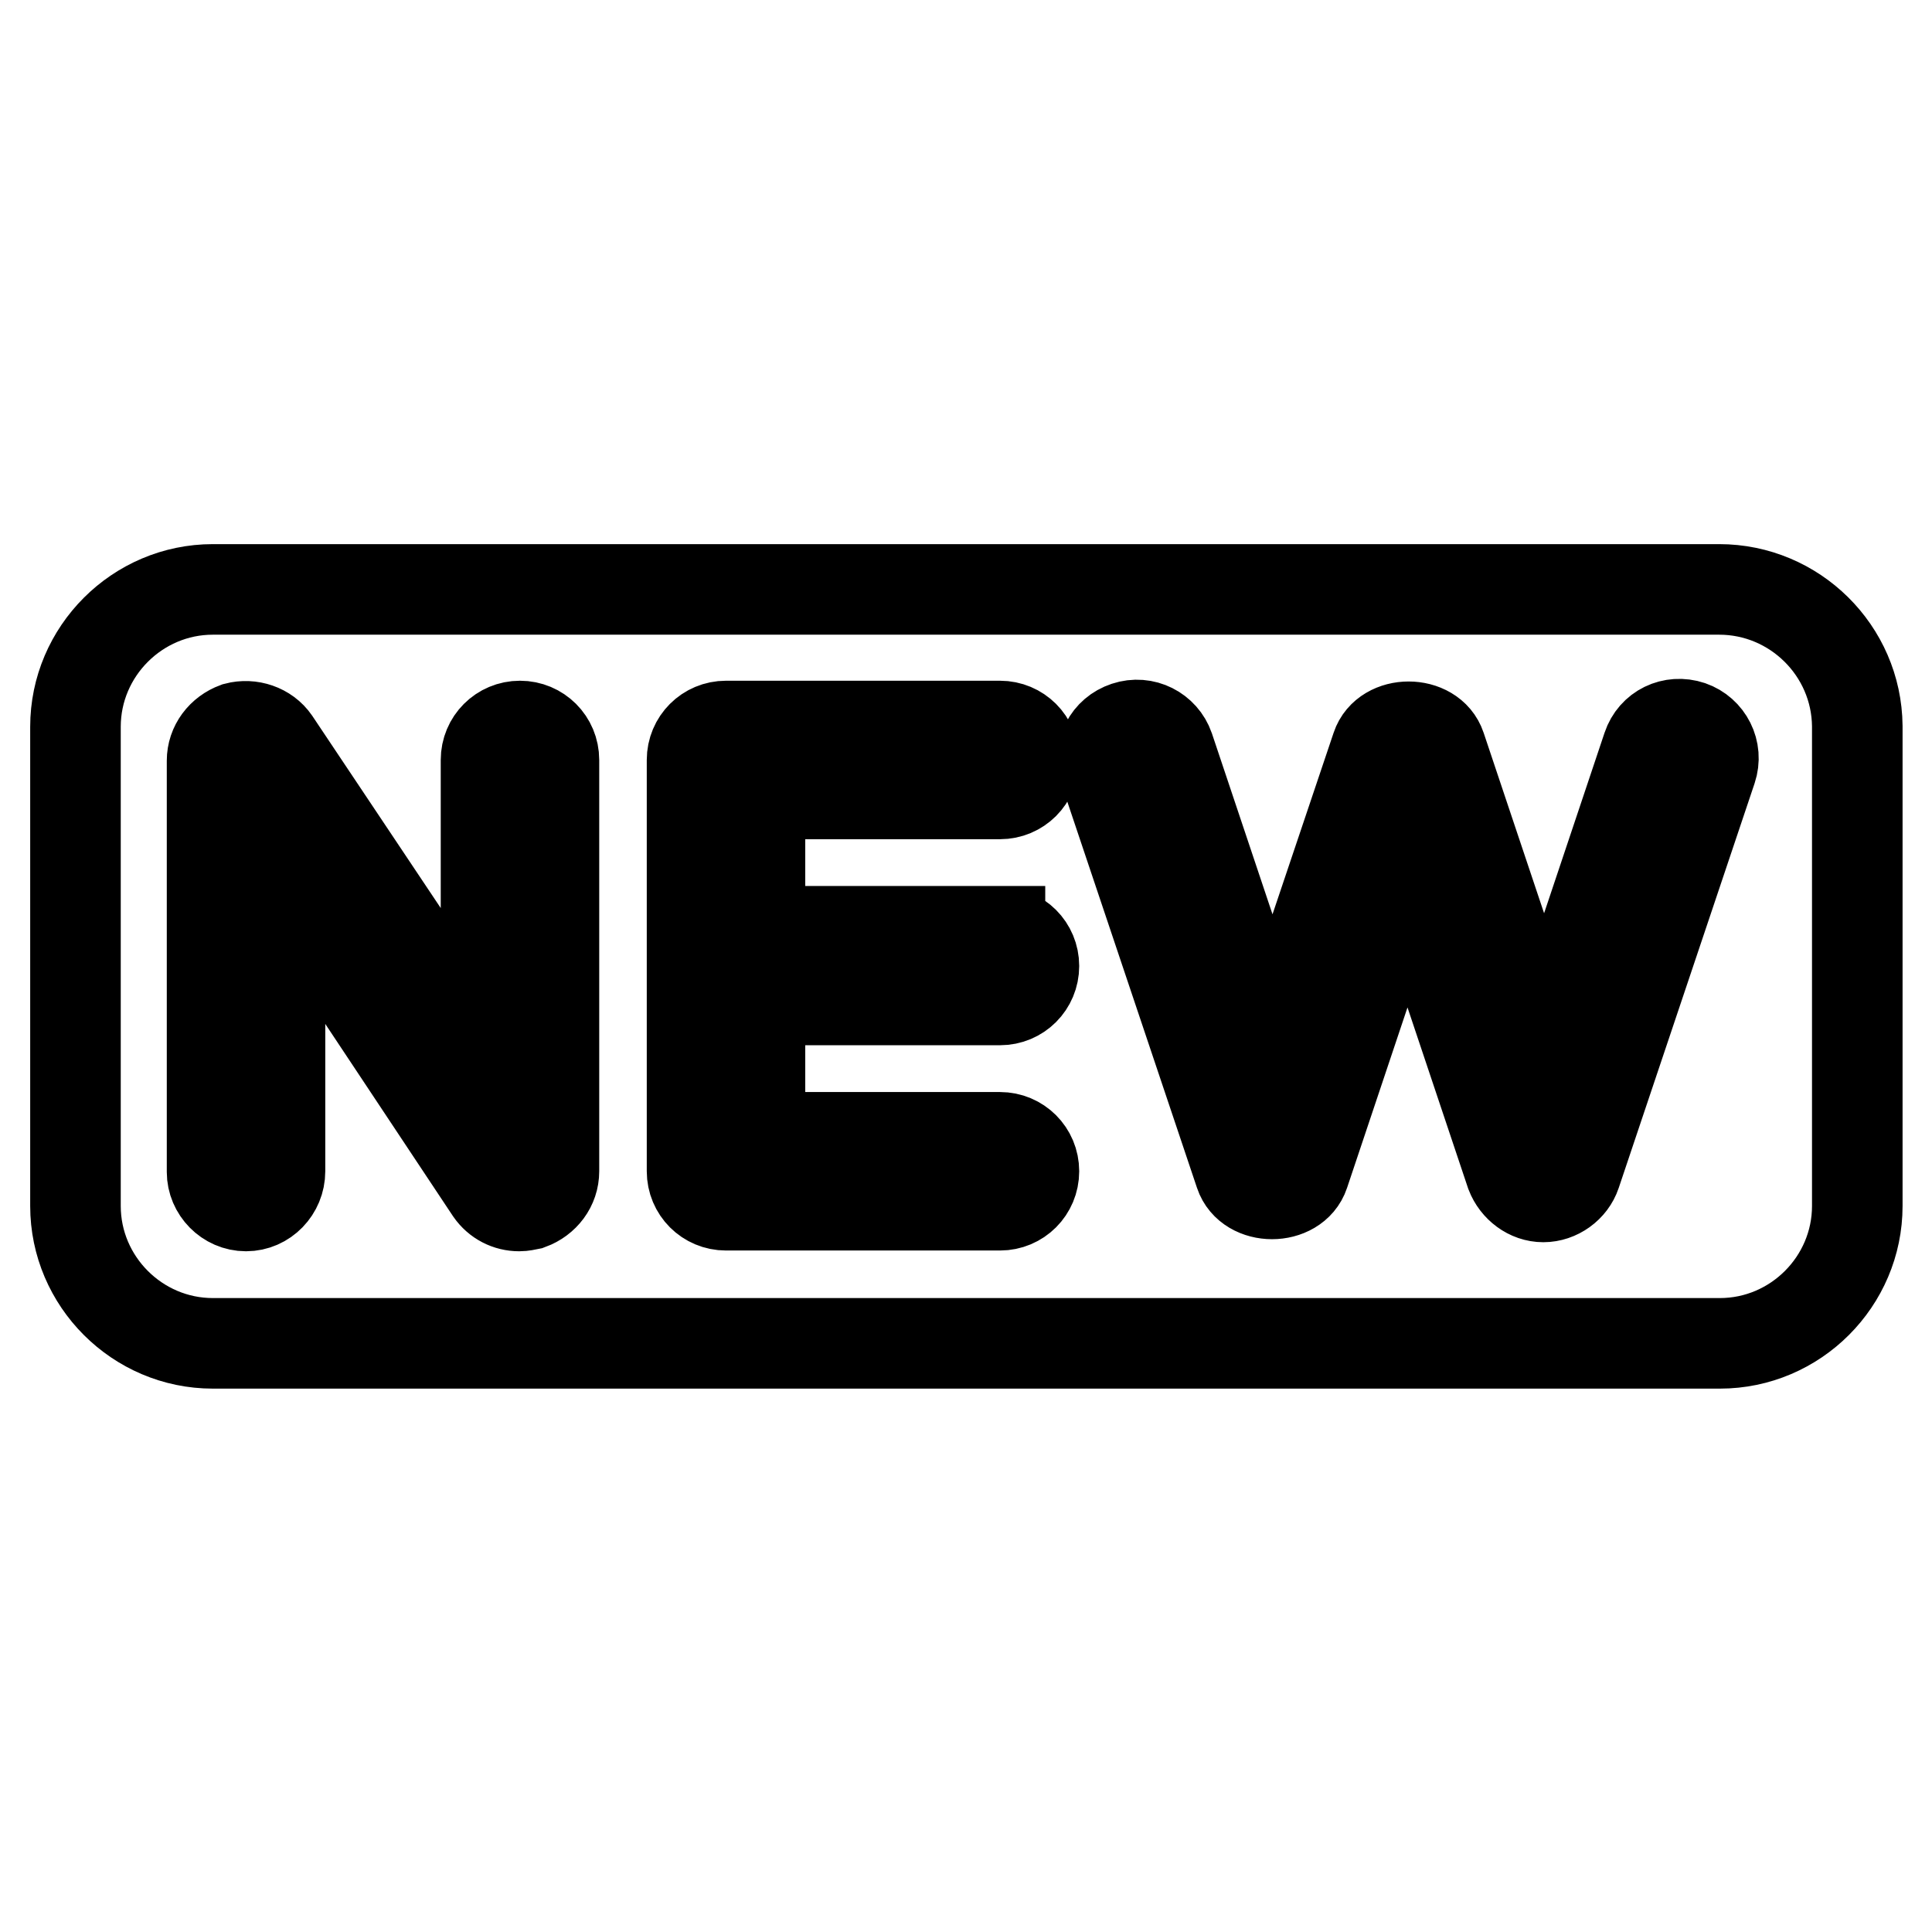
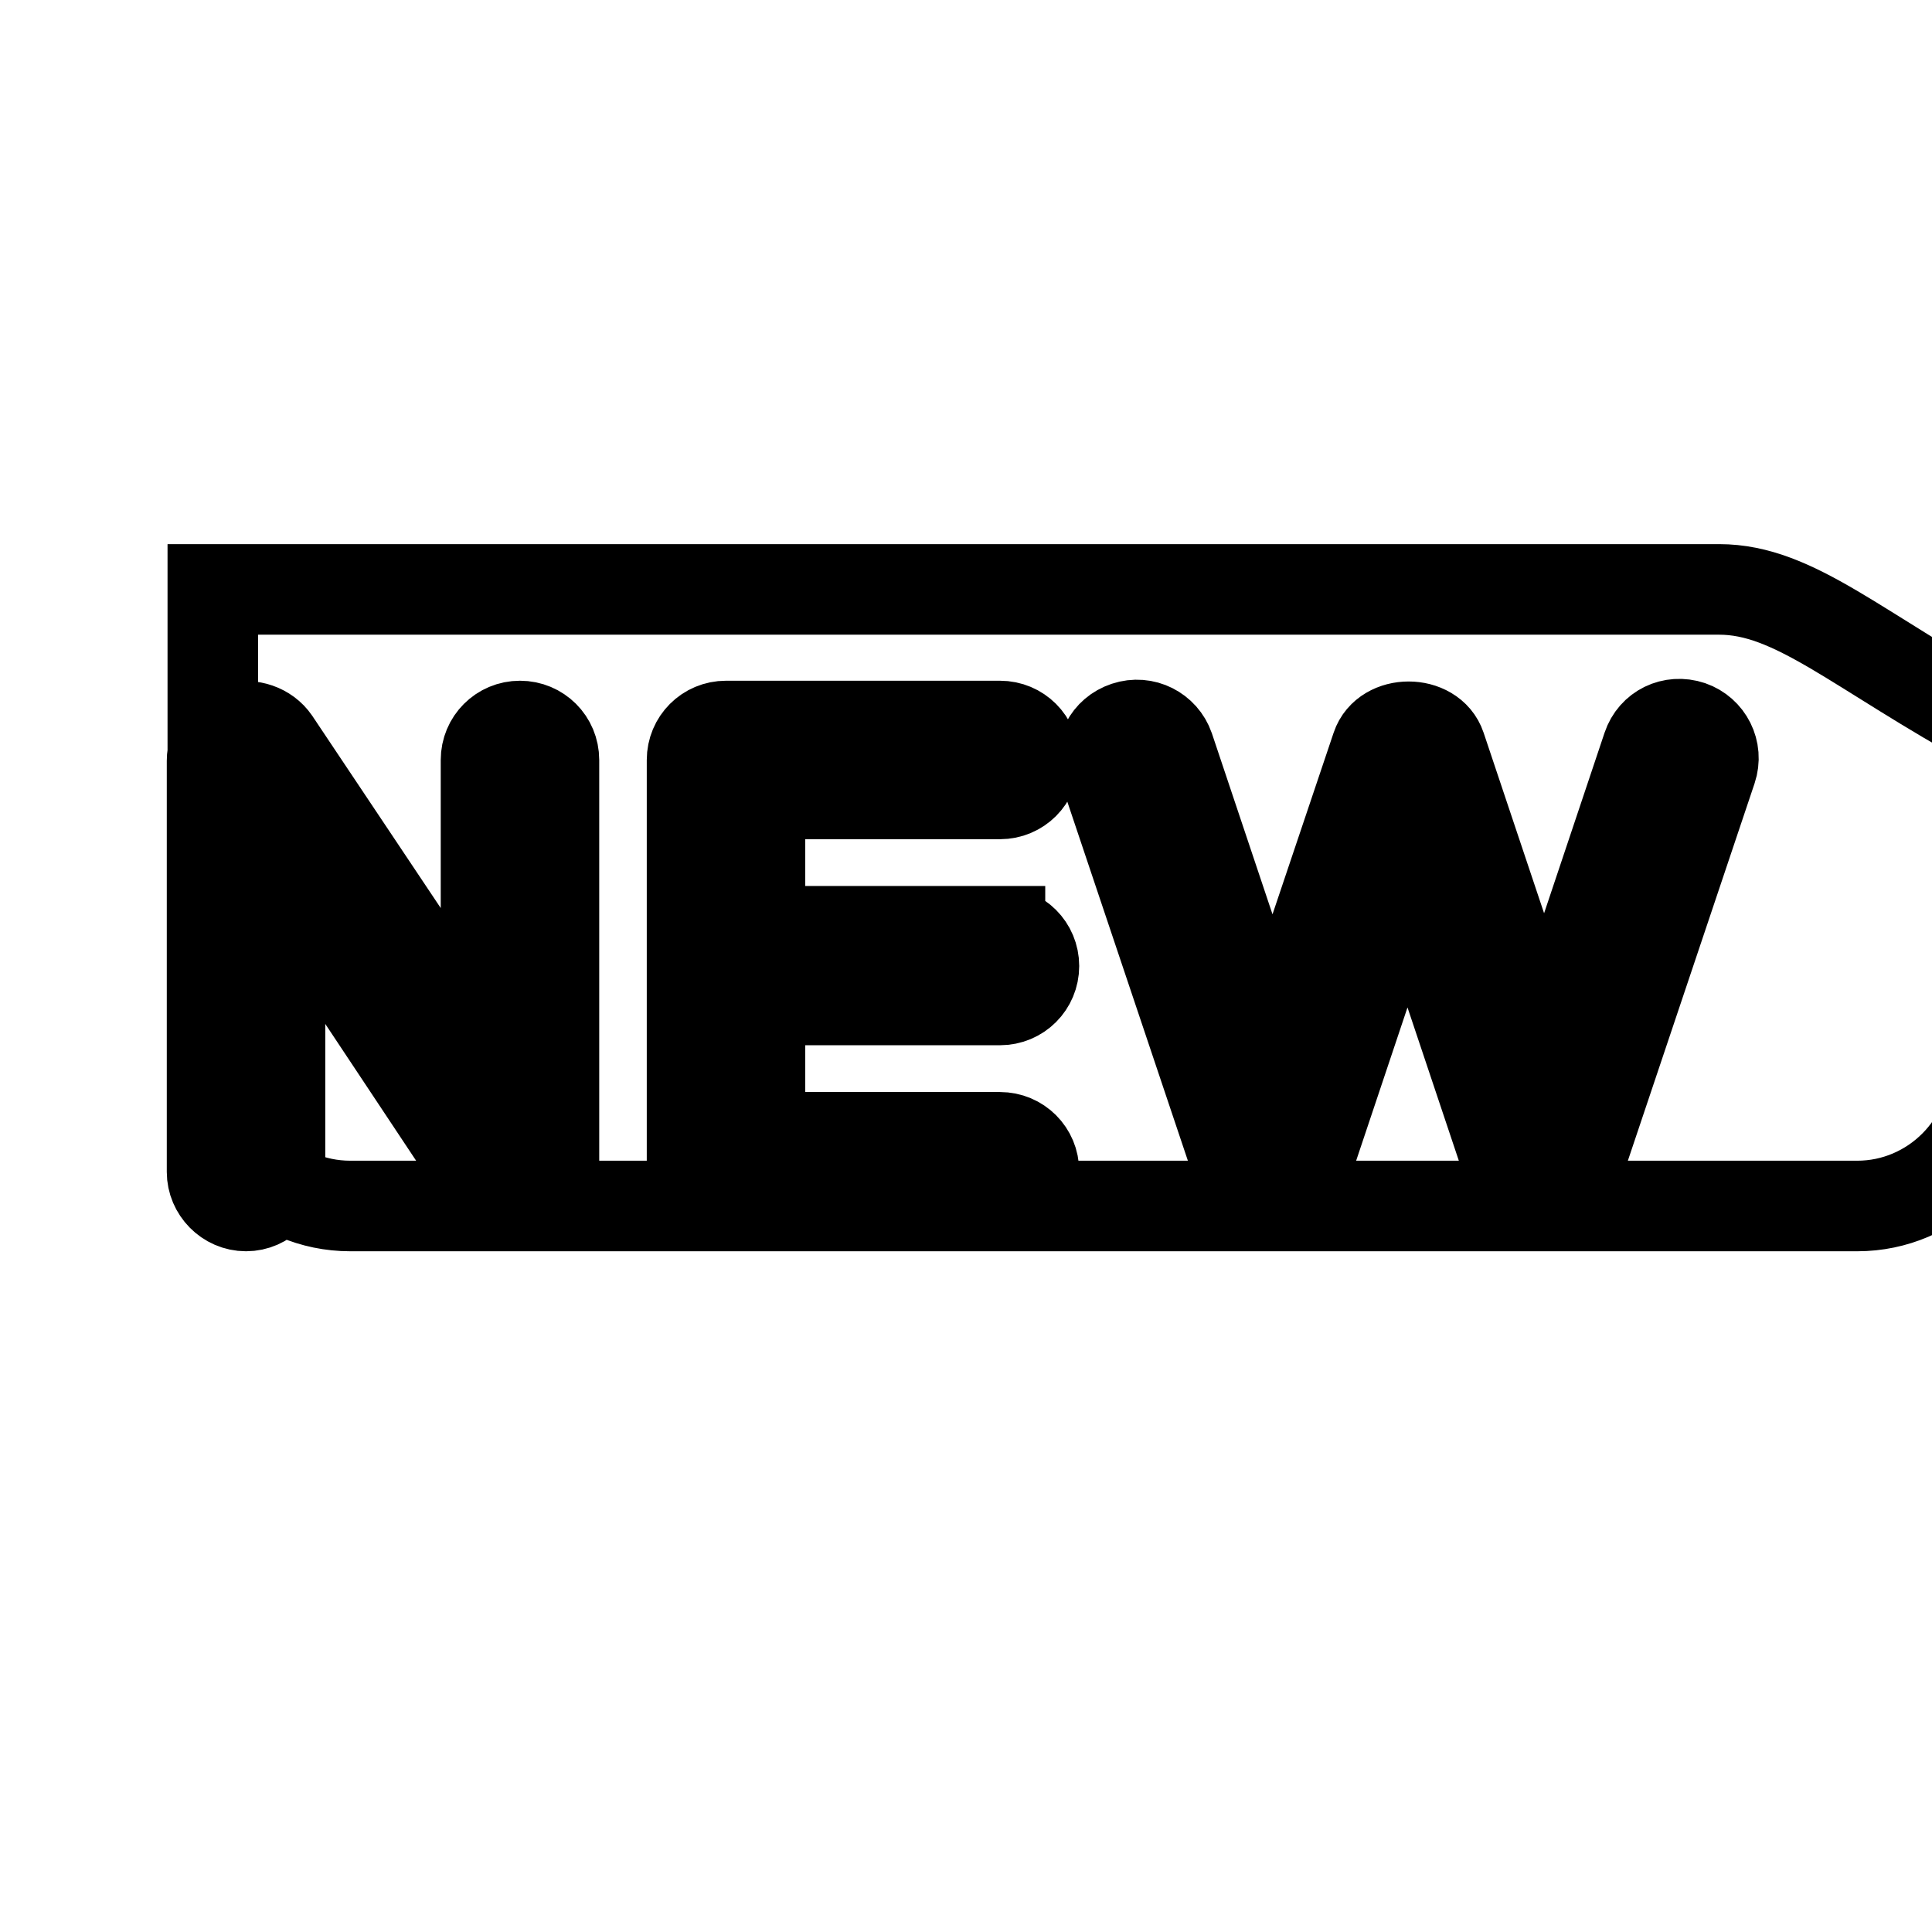
<svg xmlns="http://www.w3.org/2000/svg" version="1.1" x="0px" y="0px" viewBox="0 0 256 256" enable-background="new 0 0 256 256" xml:space="preserve">
  <g>
-     <path stroke-width="12" fill-opacity="0" stroke="#000000" d="M227.8,78.1H28.2c-10,0-18.2,8.2-18.2,18.2v63.5c0,10,8.2,18.2,18.2,18.2h199.7c10,0,18.2-8.2,18.2-18.2 V96.2C246,86.2,237.8,78.1,227.8,78.1z M73.4,155.2c0,2-1.3,3.7-3.2,4.4c-0.5,0.1-0.9,0.2-1.4,0.2c-1.5,0-2.9-0.7-3.8-2l-27.9-42 v39.4c0,2.5-2,4.6-4.5,4.6c-2.5,0-4.5-2.1-4.5-4.5v-54.5c0-2,1.3-3.7,3.2-4.4c1.9-0.5,4,0.2,5.1,1.8l28,41.9v-39.4 c0-2.5,2-4.5,4.5-4.5s4.5,2,4.5,4.5V155.2z M132.5,123.5c2.5,0,4.5,2,4.5,4.5c0,2.5-2,4.5-4.5,4.5h-31.8v18.2h31.8 c2.5,0,4.5,2,4.5,4.5c0,2.5-2,4.5-4.5,4.5H96.2c-2.5,0-4.5-2-4.5-4.5v-54.5c0-2.5,2-4.5,4.5-4.5h36.3c2.5,0,4.5,2,4.5,4.5 s-2,4.5-4.5,4.5h-31.8v18.2H132.5z M226.8,101.9l-18,53.6c-0.6,1.8-2.4,3.1-4.3,3.1s-3.6-1.3-4.3-3.1l-13.7-40.9l-13.7,40.9 c-1.2,3.6-7.3,3.6-8.5,0l-18-53.6c-0.7-2.4,0.5-4.8,2.9-5.6s4.9,0.5,5.7,2.8l13.7,40.9L182.4,99c1.2-3.6,7.3-3.6,8.5,0l13.7,40.9 L218.3,99c0.8-2.4,3.3-3.6,5.7-2.8C226.3,97,227.6,99.5,226.8,101.9z" />
+     <path stroke-width="12" fill-opacity="0" stroke="#000000" d="M227.8,78.1H28.2v63.5c0,10,8.2,18.2,18.2,18.2h199.7c10,0,18.2-8.2,18.2-18.2 V96.2C246,86.2,237.8,78.1,227.8,78.1z M73.4,155.2c0,2-1.3,3.7-3.2,4.4c-0.5,0.1-0.9,0.2-1.4,0.2c-1.5,0-2.9-0.7-3.8-2l-27.9-42 v39.4c0,2.5-2,4.6-4.5,4.6c-2.5,0-4.5-2.1-4.5-4.5v-54.5c0-2,1.3-3.7,3.2-4.4c1.9-0.5,4,0.2,5.1,1.8l28,41.9v-39.4 c0-2.5,2-4.5,4.5-4.5s4.5,2,4.5,4.5V155.2z M132.5,123.5c2.5,0,4.5,2,4.5,4.5c0,2.5-2,4.5-4.5,4.5h-31.8v18.2h31.8 c2.5,0,4.5,2,4.5,4.5c0,2.5-2,4.5-4.5,4.5H96.2c-2.5,0-4.5-2-4.5-4.5v-54.5c0-2.5,2-4.5,4.5-4.5h36.3c2.5,0,4.5,2,4.5,4.5 s-2,4.5-4.5,4.5h-31.8v18.2H132.5z M226.8,101.9l-18,53.6c-0.6,1.8-2.4,3.1-4.3,3.1s-3.6-1.3-4.3-3.1l-13.7-40.9l-13.7,40.9 c-1.2,3.6-7.3,3.6-8.5,0l-18-53.6c-0.7-2.4,0.5-4.8,2.9-5.6s4.9,0.5,5.7,2.8l13.7,40.9L182.4,99c1.2-3.6,7.3-3.6,8.5,0l13.7,40.9 L218.3,99c0.8-2.4,3.3-3.6,5.7-2.8C226.3,97,227.6,99.5,226.8,101.9z" />
  </g>
</svg>